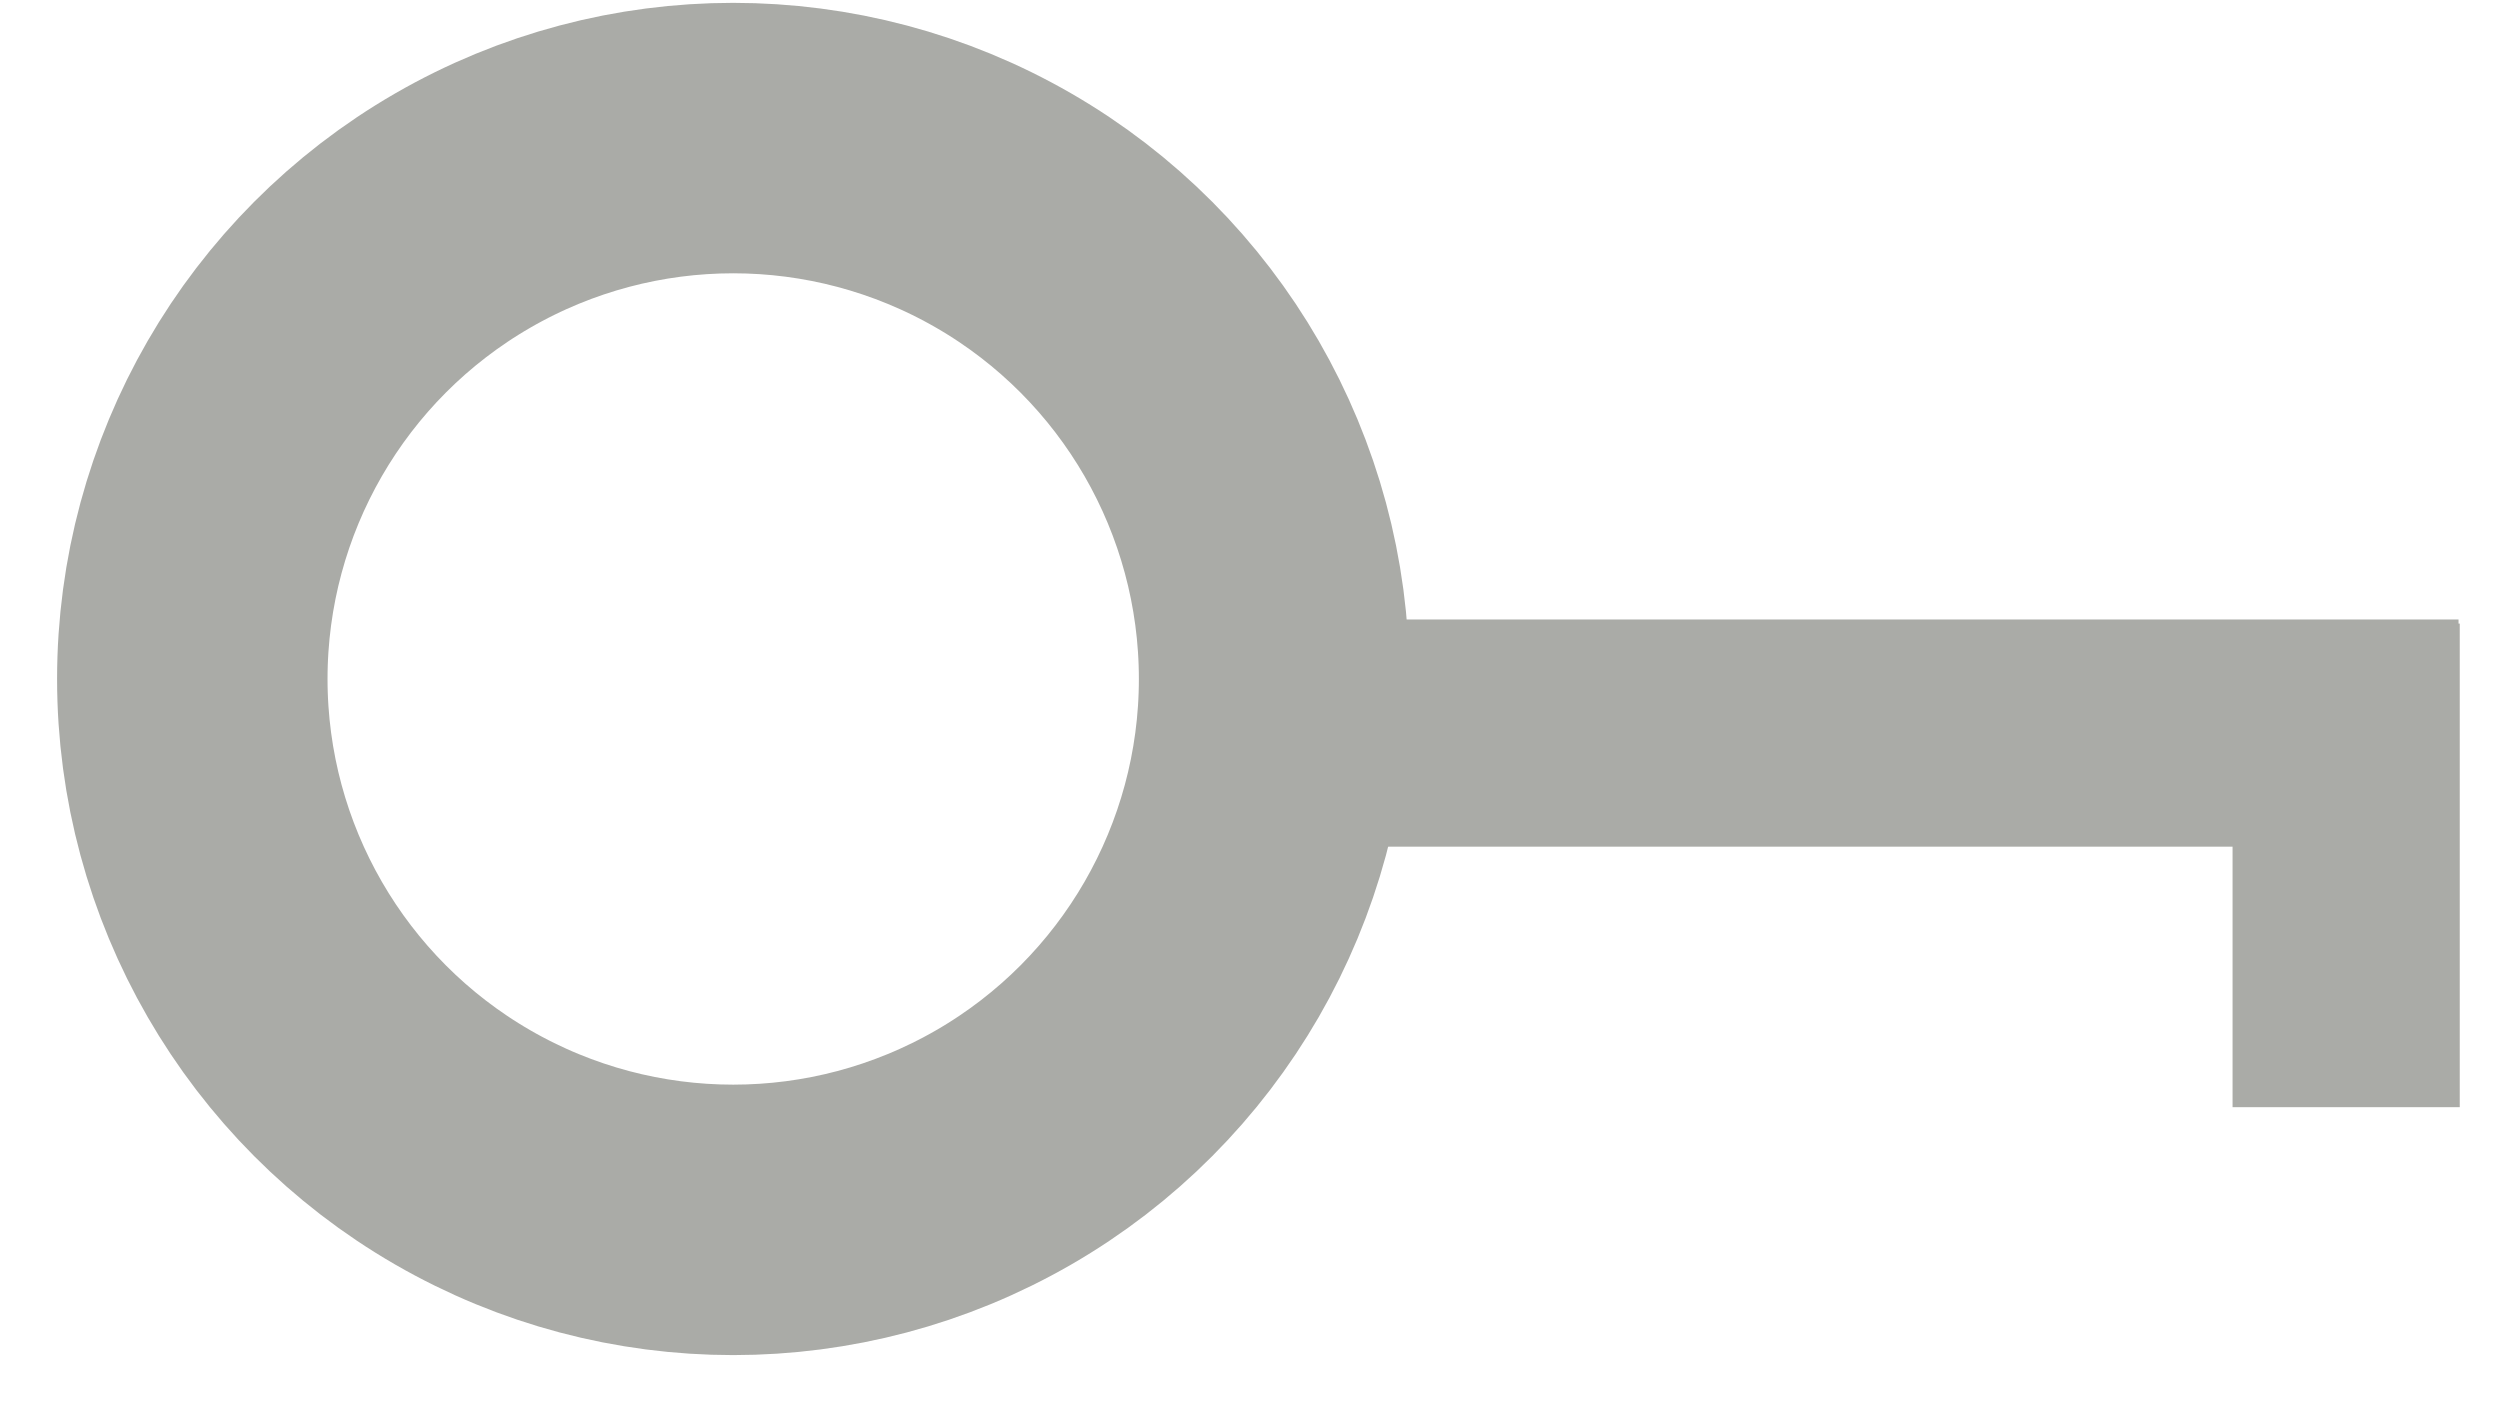
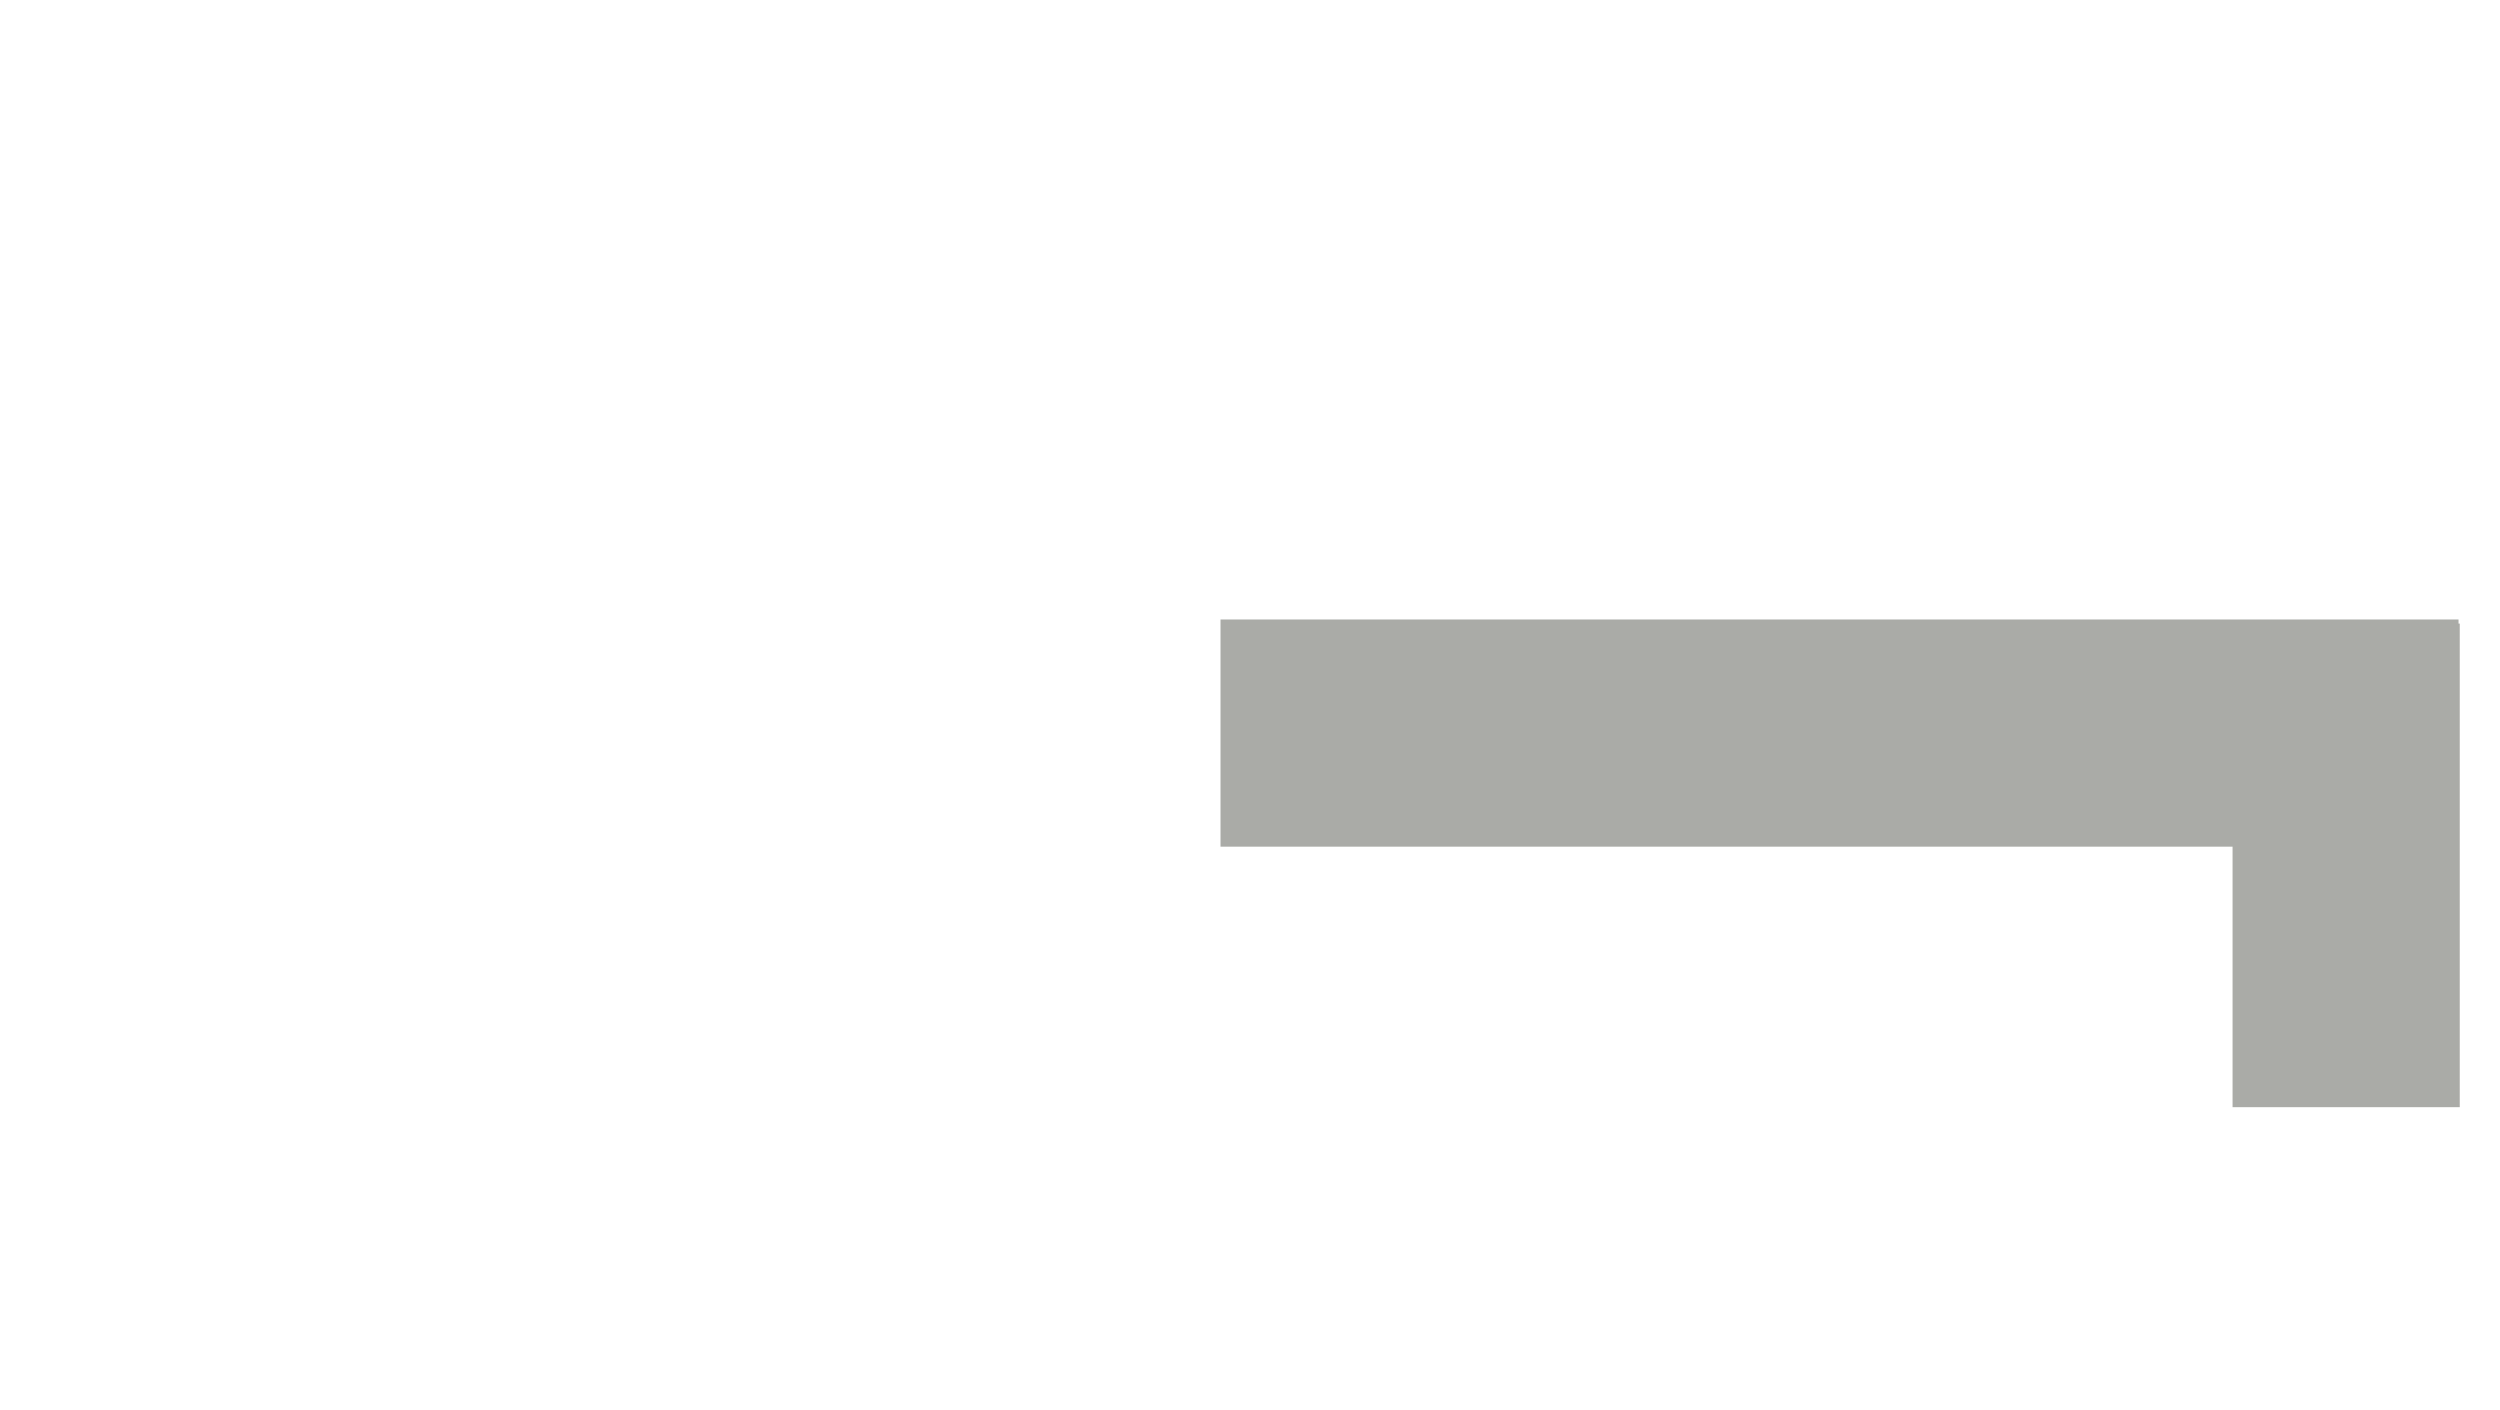
<svg xmlns="http://www.w3.org/2000/svg" width="39" height="22" viewBox="0 0 39 22" fill="none">
-   <circle cx="11.438" cy="10.592" r="8.438" stroke="#AAABA7" stroke-width="4.219" />
  <path d="M20.812 11.436H36.581" stroke="#AAABA7" stroke-width="3.544" stroke-linecap="square" />
  <path d="M36.6 15.5V11.5" stroke="#AAABA7" stroke-width="3.544" stroke-linecap="square" />
</svg>